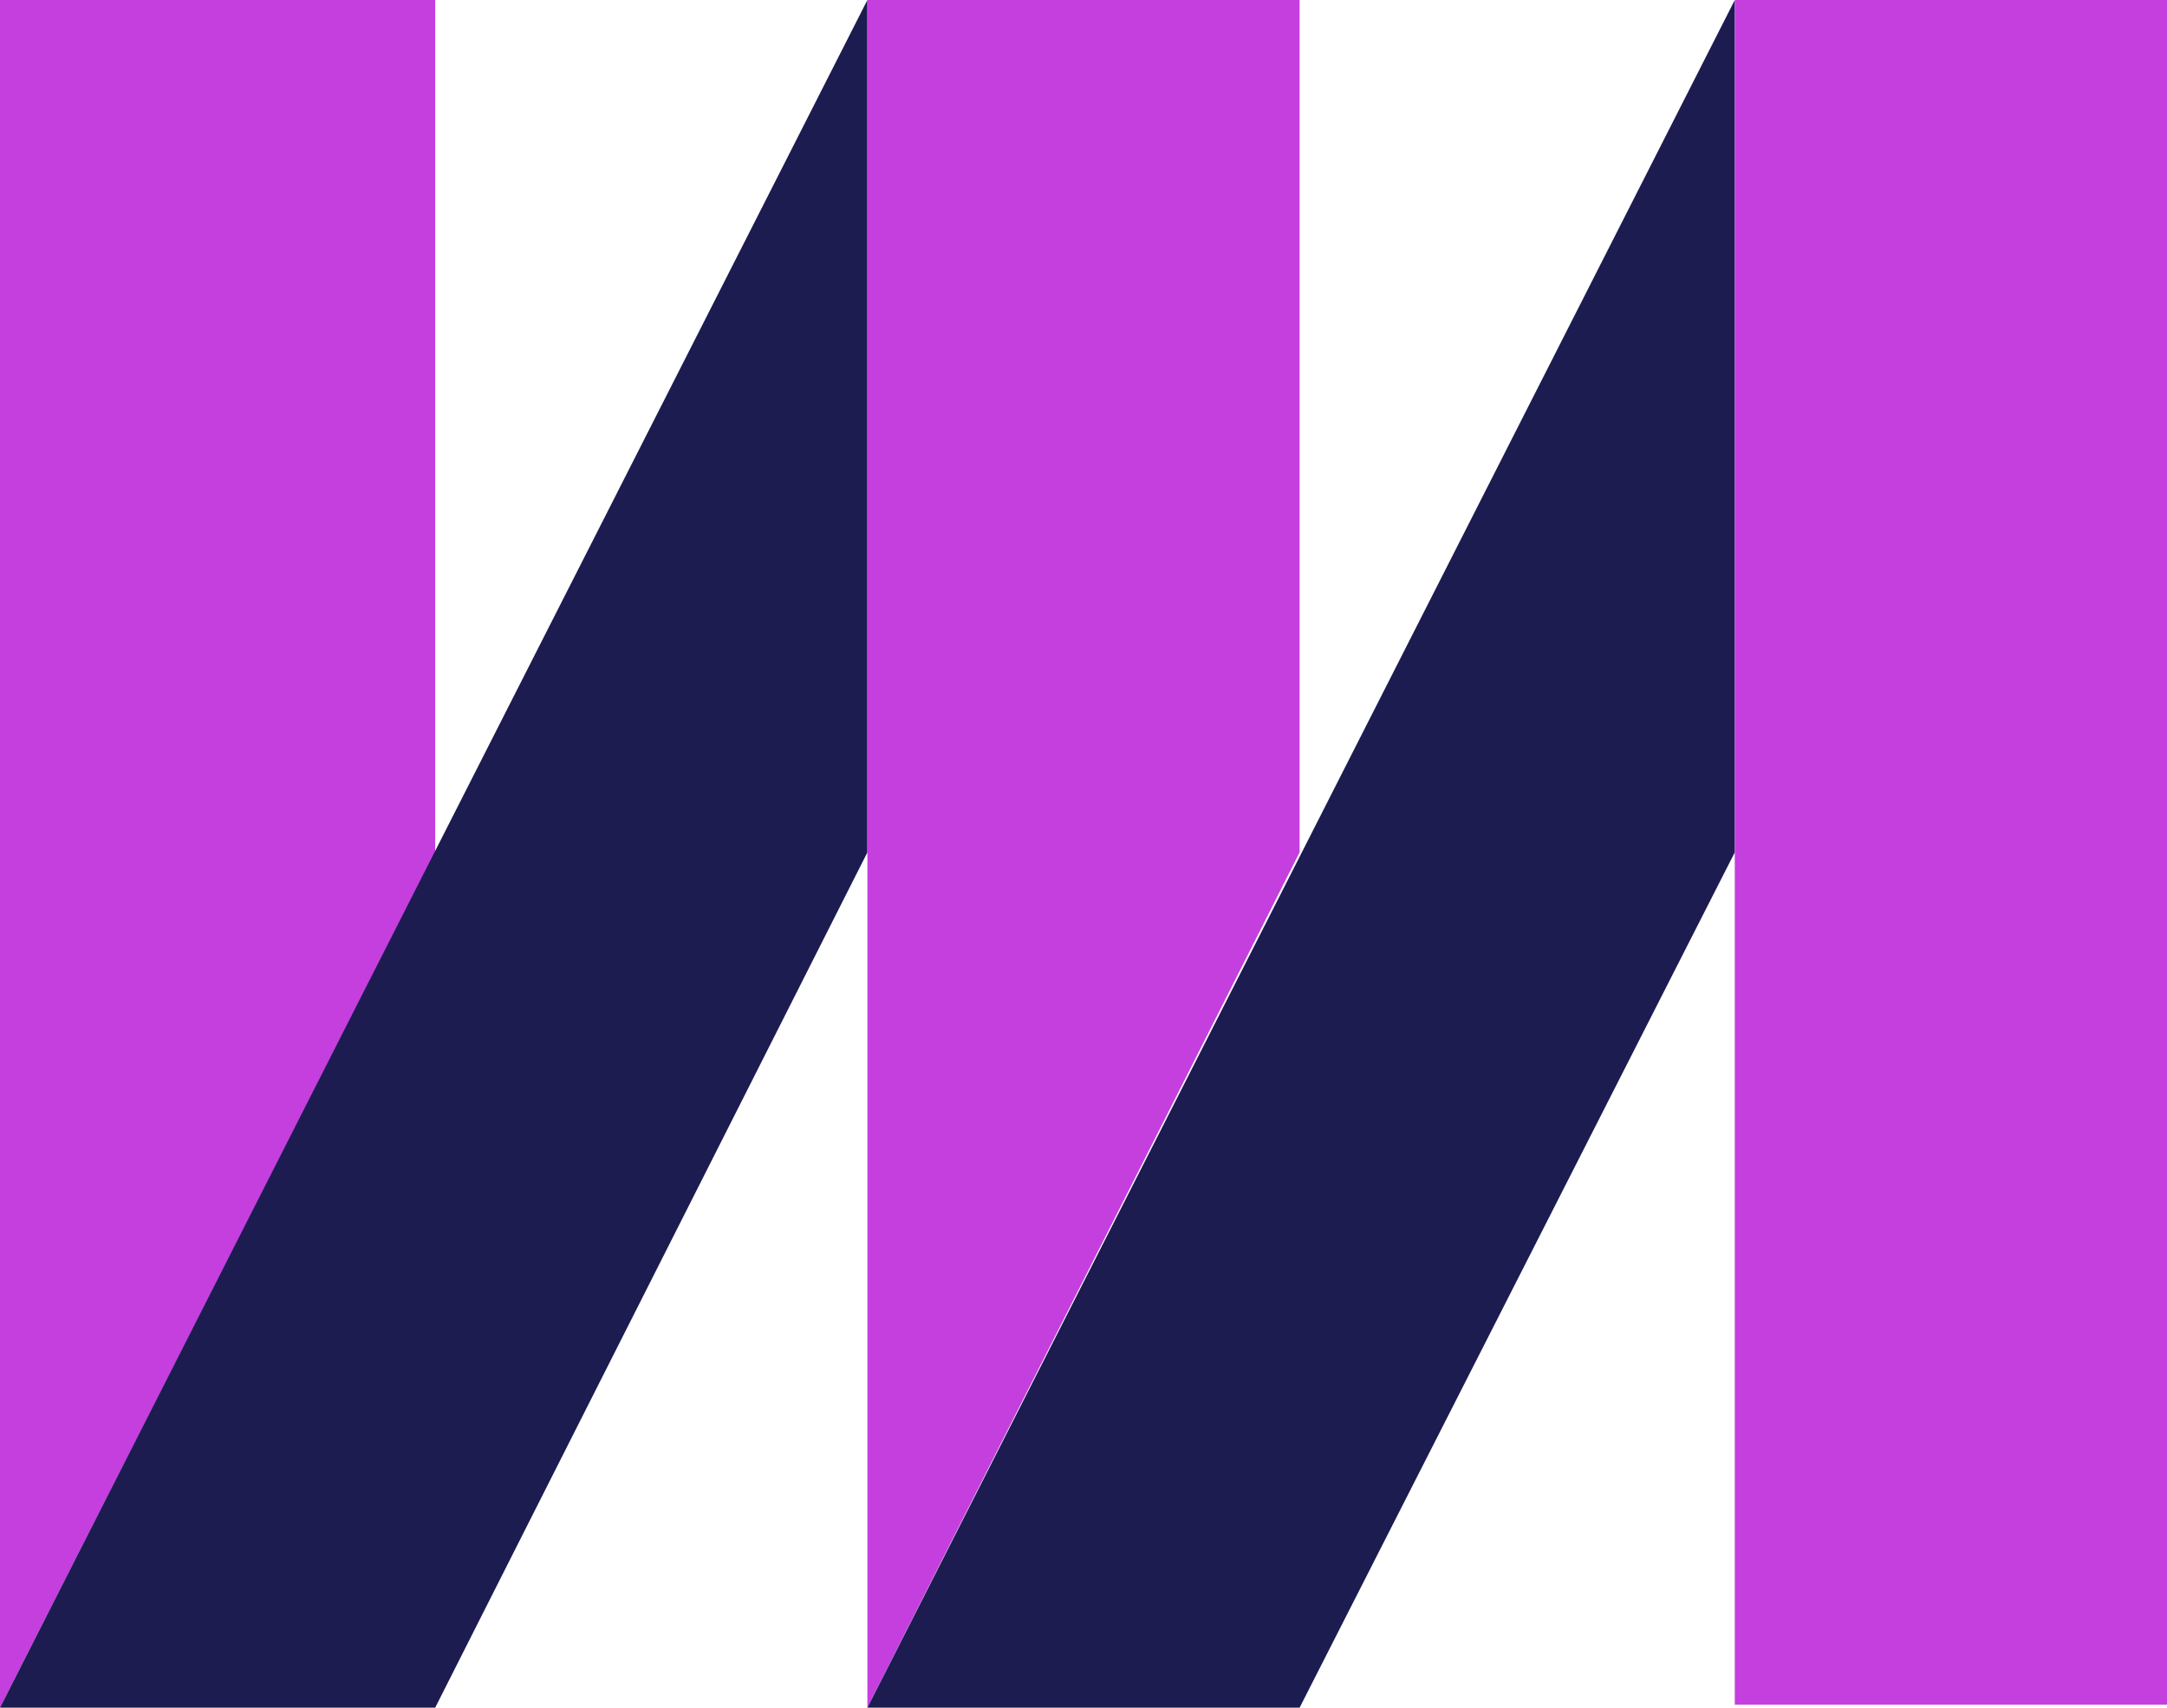
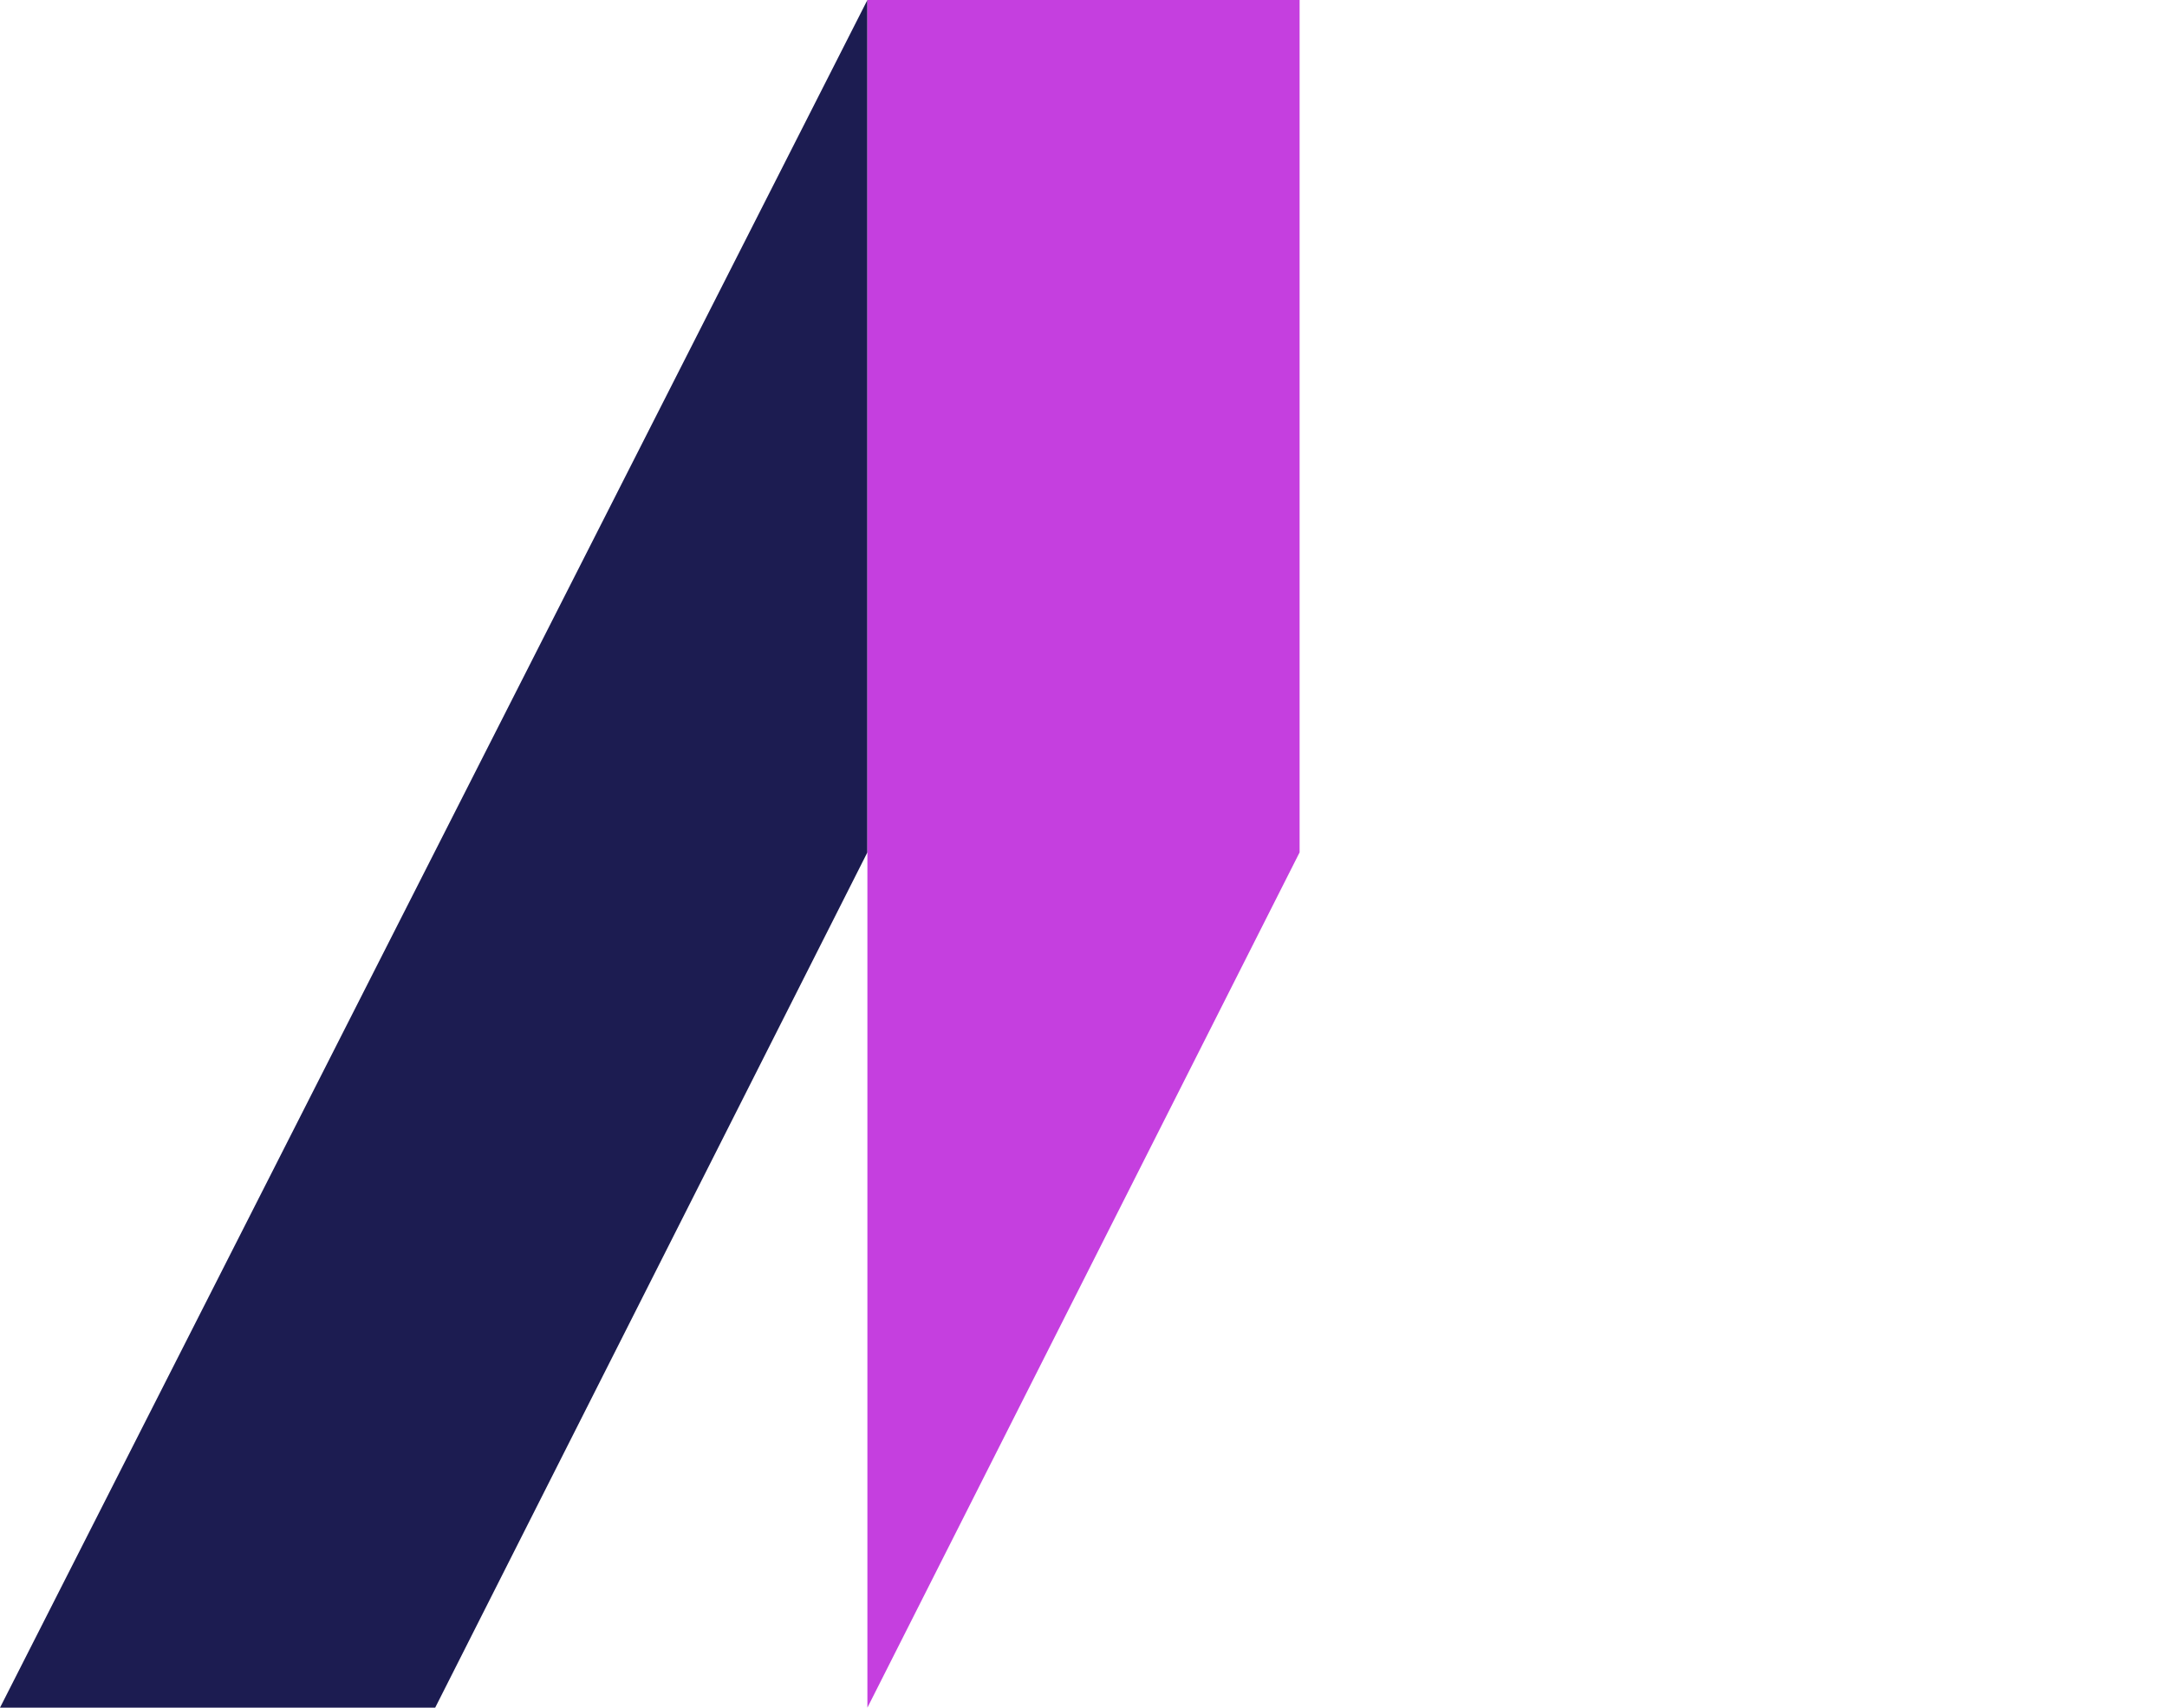
<svg xmlns="http://www.w3.org/2000/svg" xml:space="preserve" id="Layer_1" x="0" y="0" style="enable-background:new 0 0 73.2 57.7" version="1.1" viewBox="0 0 73.2 57.7">
  <style>.st0,.st1{fill-rule:evenodd;clip-rule:evenodd;fill:#c53fdf}.st1{fill:#1c1c51}</style>
-   <path d="M14.7 28.8 0 57.7V0h14.7v28.8z" class="st0" />
-   <path d="M14.7 57.7H0L29.3 0v28.8L14.7 57.7z" class="st1" />
+   <path d="M14.7 57.7H0L29.3 0v28.8L14.7 57.7" class="st1" />
  <path d="M43.9 28.8 29.3 57.7V0h14.6v28.8z" class="st0" />
-   <path d="M43.9 57.7H29.3L58.6 0v28.8L43.9 57.7z" class="st1" />
-   <path d="M73.2 0H58.6v57.6h14.6V0z" style="fill:#c53fdf" />
</svg>